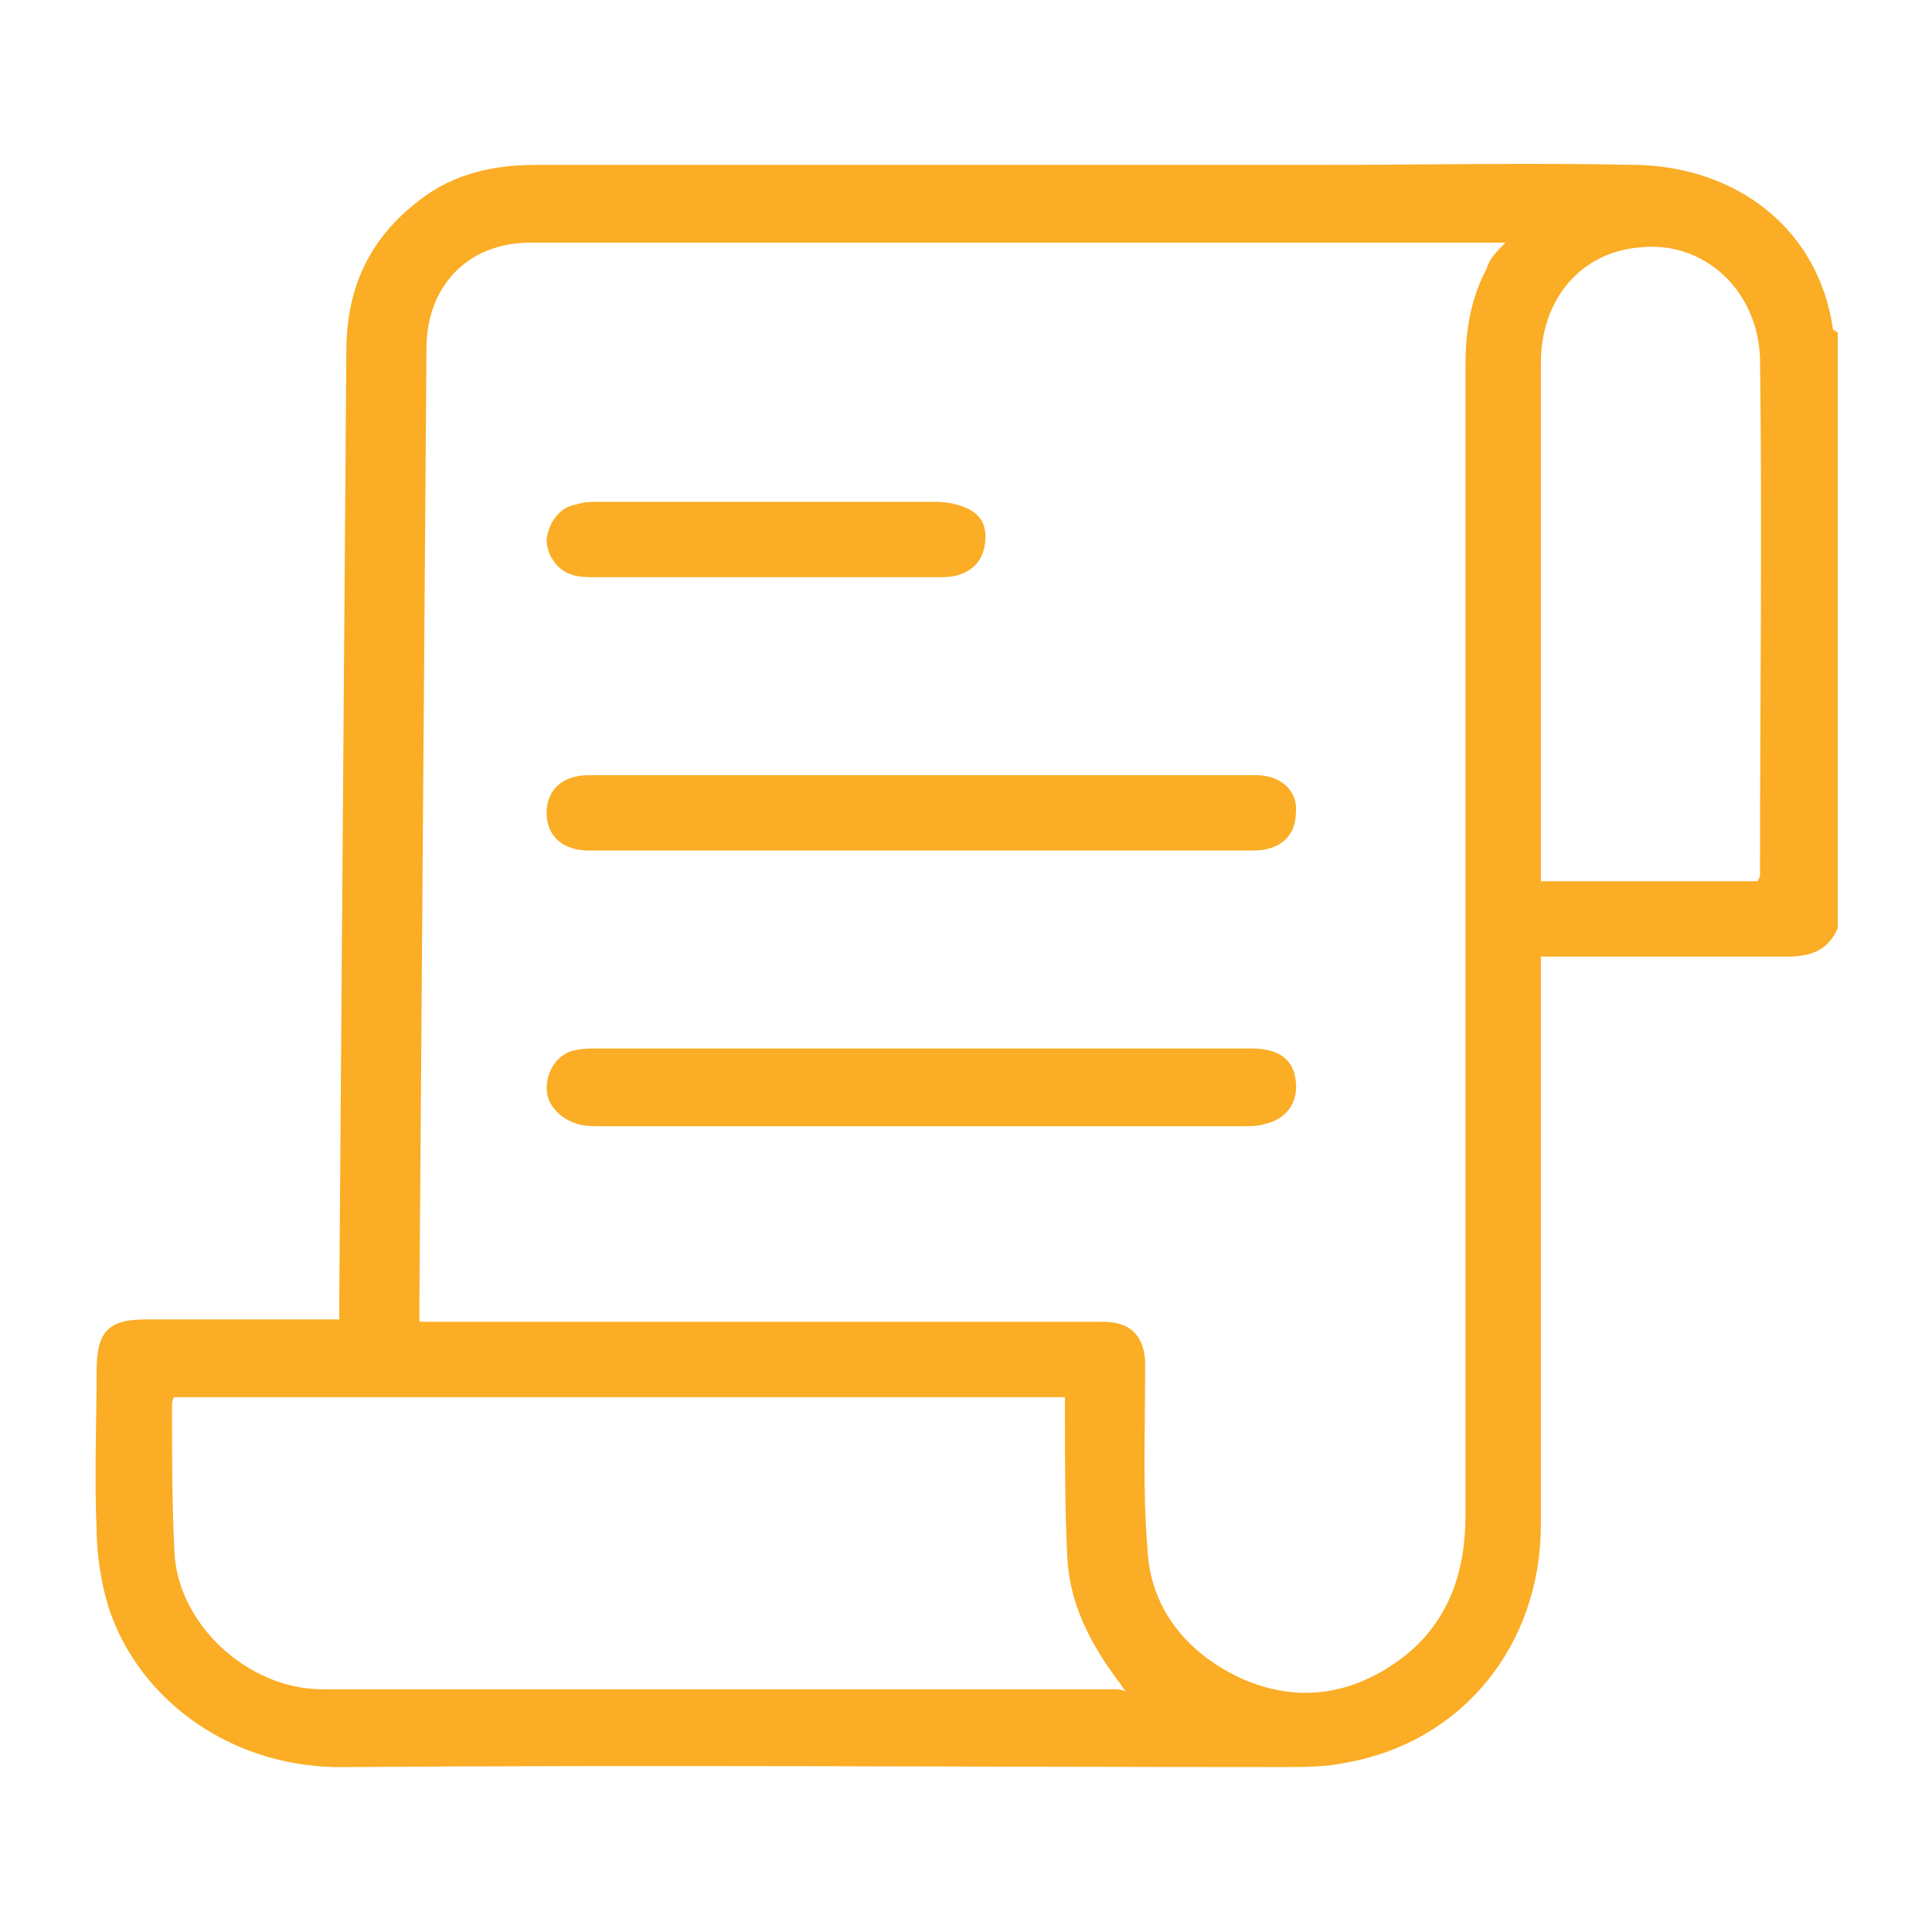
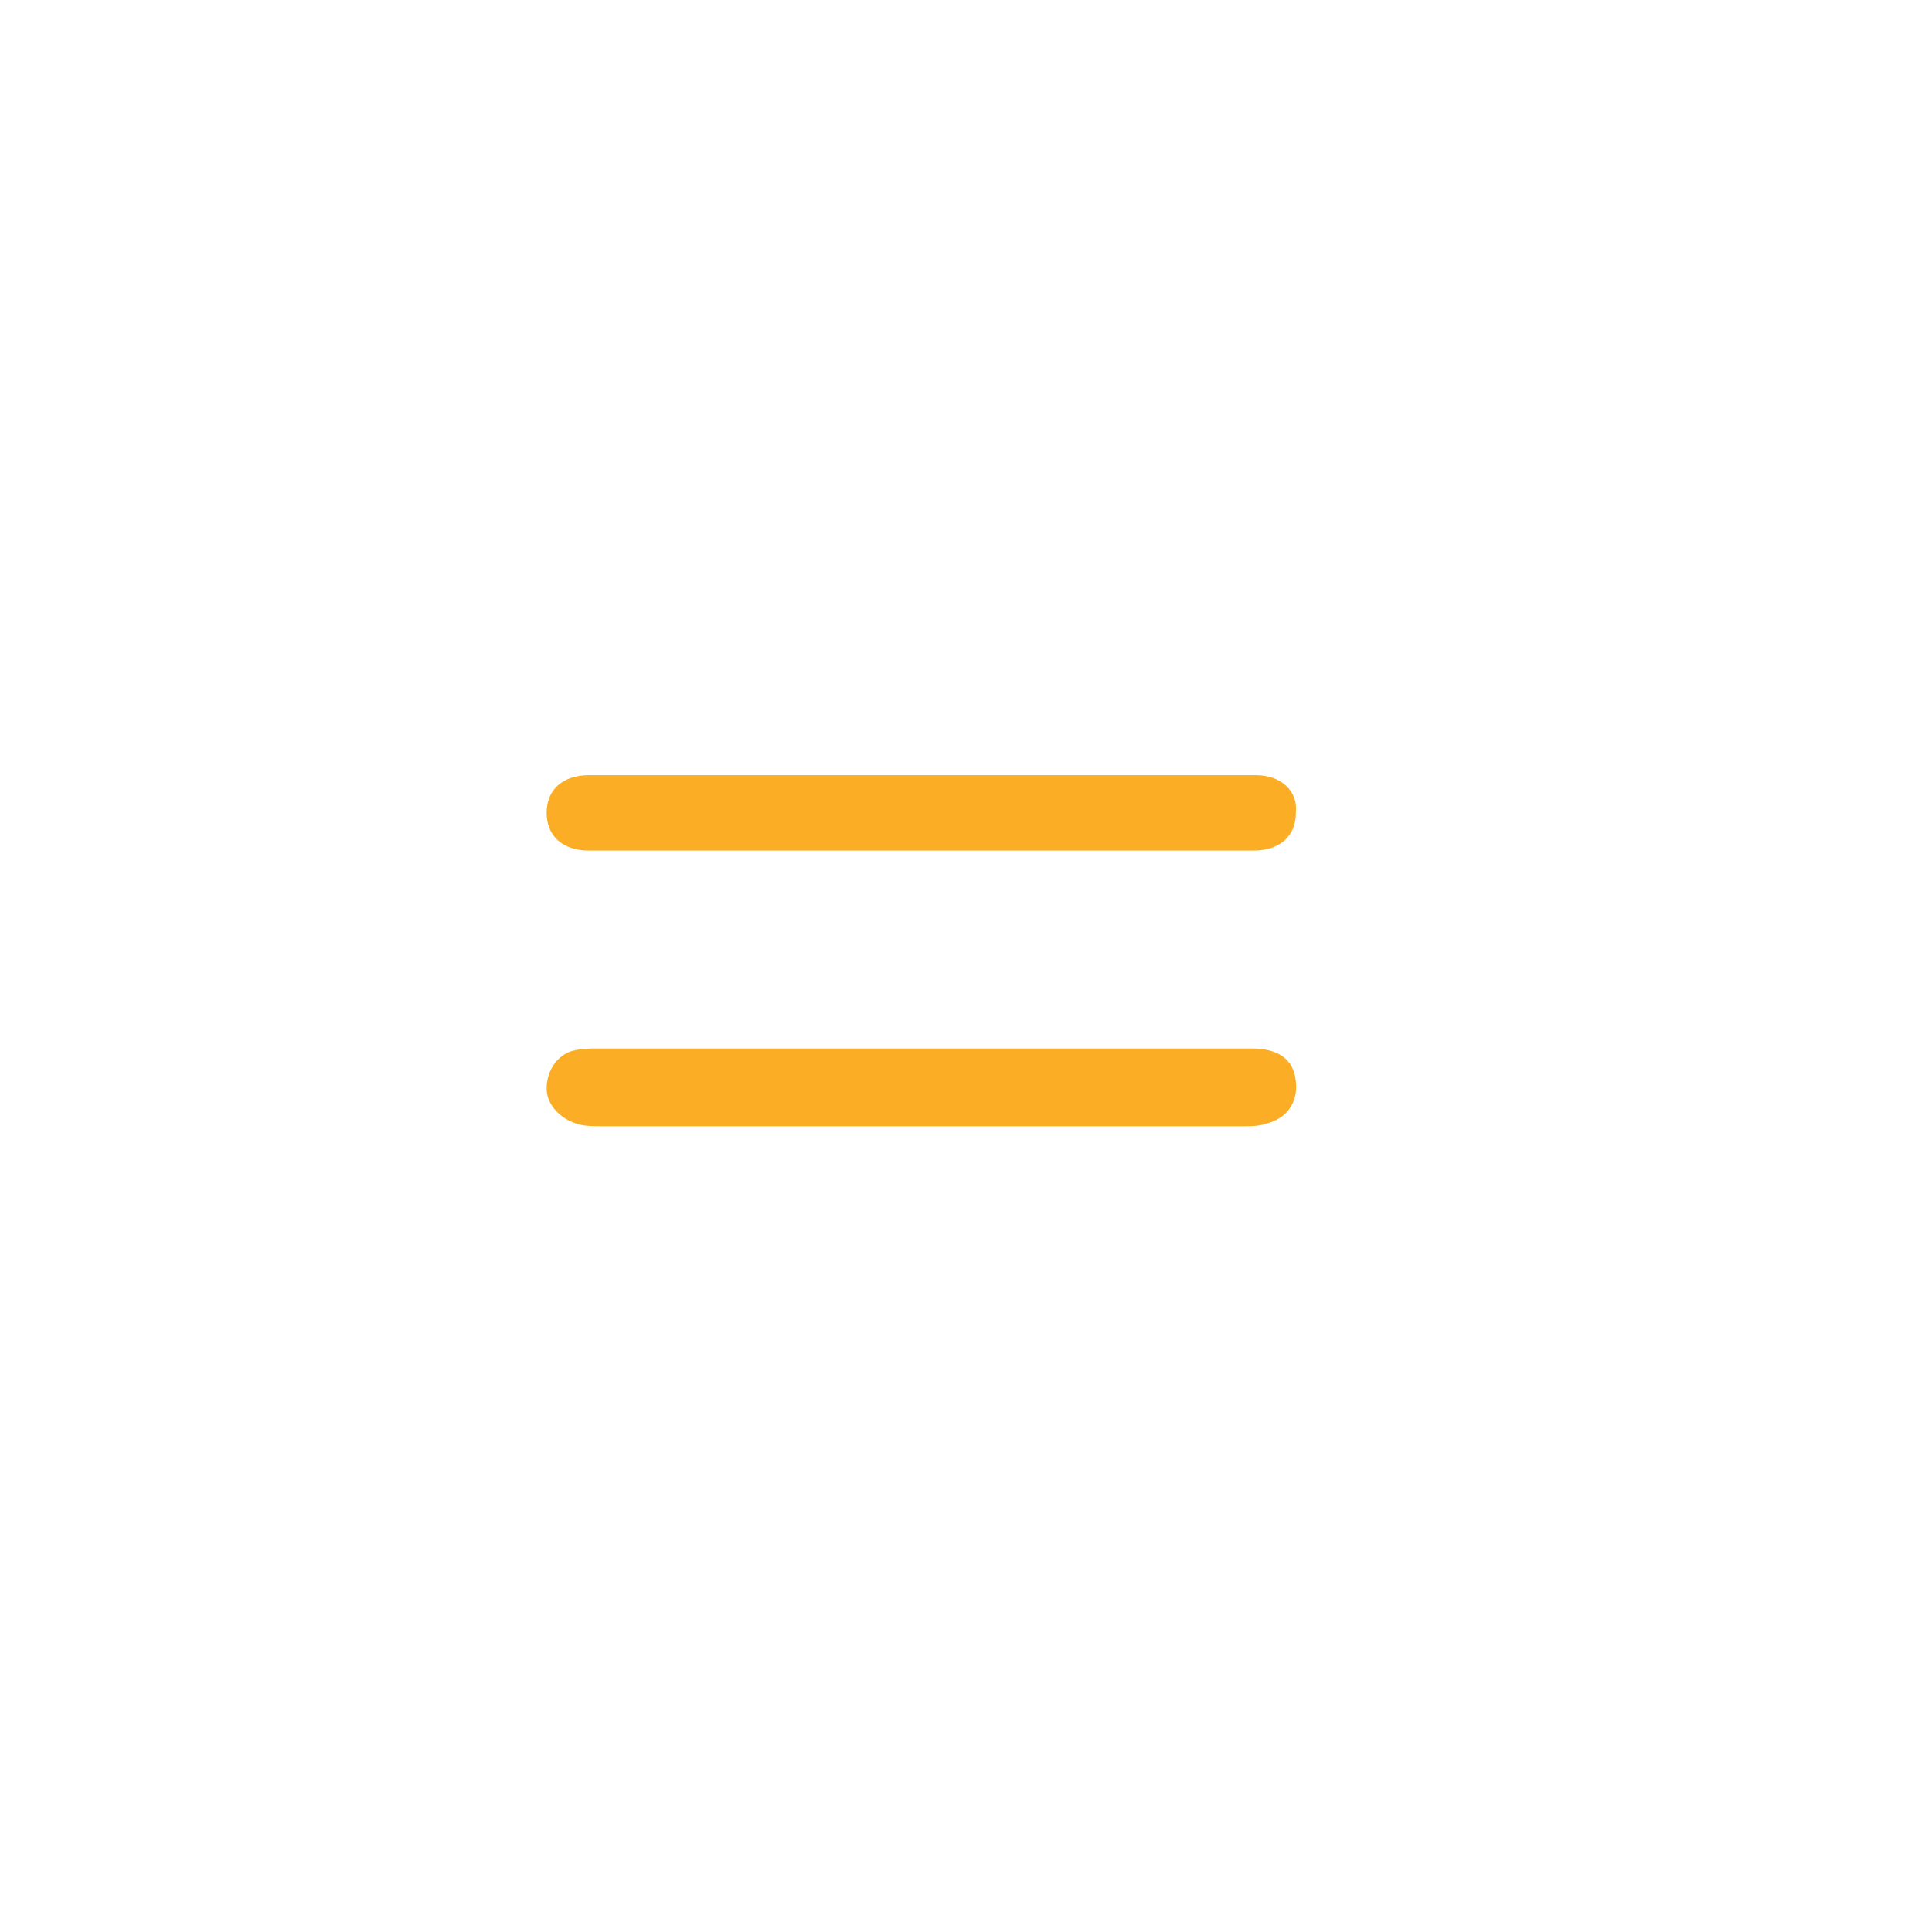
<svg xmlns="http://www.w3.org/2000/svg" version="1.1" id="Layer_1" x="0px" y="0px" viewBox="0 0 82 82" style="enable-background:new 0 0 82 82;" xml:space="preserve">
  <style type="text/css">
	.st0{fill:#FAAD25;}
</style>
  <g>
-     <path class="st0" d="M77.8,14c-0.6-4.3-4.1-6.9-8.3-7c-4.5-0.1-9,0-13.5,0C45,7,33.8,7,22.7,7c-1.8,0-3.5,0.4-4.9,1.5   c-2.1,1.6-3.1,3.7-3.1,6.4c-0.1,13.4-0.2,26.8-0.3,40.2c0,0.3,0,0.6,0,0.9c-2.8,0-5.5,0-8.2,0c-1.6,0-2.1,0.5-2.1,2.2   c0,2.2-0.1,4.5,0,6.7c0,1.1,0.2,2.3,0.5,3.3c1.3,4,5.3,6.9,10.1,6.8c13.2-0.1,26.5,0,39.7,0c0.9,0,1.9,0,2.8-0.2   c4.9-0.9,8.2-5,8.2-10.1c0-7.7,0-15.5,0-23.2c0-0.3,0-0.6,0-0.9c0.4,0,0.7,0,1,0c3.2,0,6.3,0,9.5,0c1,0,1.7-0.3,2.1-1.2   c0-8.4,0-16.8,0-25.3C77.9,14.1,77.9,14,77.8,14z M47.2,71.7c-11.2,0-22.3,0-33.5,0c-3.2,0-6.2-2.8-6.3-5.9c-0.1-2-0.1-4.1-0.1-6.1   c0-0.1,0-0.3,0.1-0.4c12.6,0,25.1,0,37.8,0c0,0.3,0,0.6,0,0.8c0,2,0,4,0.1,6c0.1,2,1,3.7,2.2,5.3c0.1,0.1,0.1,0.2,0.3,0.4   C47.6,71.7,47.4,71.7,47.2,71.7z M63.1,11.4c-0.7,1.3-0.9,2.7-0.9,4.1c0,16.3,0,32.5,0,48.8c0,2.4-0.7,4.5-2.6,6   c-2.2,1.7-4.6,2-7,0.9c-2.3-1.1-3.8-3-3.9-5.5c-0.2-2.4-0.1-4.8-0.1-7.2c0-0.3,0-0.5,0-0.8c-0.1-1.1-0.7-1.6-1.8-1.6   c-0.9,0-1.8,0-2.7,0c-8.4,0-16.9,0-25.3,0c-0.3,0-0.6,0-1,0c0-0.3,0-0.6,0-0.8c0.1-13.5,0.2-27,0.3-40.5c0-2.7,1.8-4.5,4.4-4.5   c13.6,0,27.3,0,40.9,0c0.1,0,0.2,0,0.5,0C63.5,10.7,63.2,11,63.1,11.4z M74.7,37.1c0,0.1,0,0.1-0.1,0.3c-3.1,0-6.1,0-9.2,0   c0-0.3,0-0.5,0-0.7c0-7.1,0-14.2,0-21.3c0-2.7,1.7-4.7,4.2-4.9c2.7-0.3,5,1.8,5.1,4.7C74.8,22.4,74.7,29.8,74.7,37.1z" />
    <path id="XMLID_3_" class="st0" d="M53.1,44.5c-4.7,0-9.3,0-14,0c-4.6,0-9.1,0-13.7,0c-0.4,0-0.7,0-1.1,0.1   c-0.7,0.2-1.1,0.9-1.1,1.6c0,0.7,0.6,1.3,1.3,1.5c0.3,0.1,0.7,0.1,1,0.1c9.1,0,18.2,0,27.3,0c0.3,0,0.6,0,0.9-0.1   c0.9-0.2,1.4-0.9,1.3-1.8C54.9,44.9,54.2,44.5,53.1,44.5z" />
    <path id="XMLID_2_" class="st0" d="M53.3,32.9c-9.4,0-18.8,0-28.3,0c-1.1,0-1.8,0.6-1.8,1.6c0,1,0.7,1.6,1.8,1.6c0.2,0,0.4,0,0.6,0   c4.5,0,9,0,13.5,0c4.7,0,9.4,0,14.1,0c1.1,0,1.8-0.6,1.8-1.6C55.1,33.6,54.4,32.9,53.3,32.9z" />
-     <path id="XMLID_1_" class="st0" d="M24.3,24.4c0.3,0.1,0.7,0.1,1,0.1c2.4,0,4.9,0,7.3,0c2.4,0,4.8,0,7.1,0c0.3,0,0.7,0,1-0.1   c0.6-0.2,1-0.6,1.1-1.3c0.1-0.7-0.1-1.2-0.7-1.5c-0.4-0.2-0.9-0.3-1.4-0.3c-4.8,0-9.5,0-14.3,0c-0.3,0-0.6,0-0.9,0.1   c-0.7,0.1-1.2,0.7-1.3,1.5C23.2,23.5,23.6,24.2,24.3,24.4z" />
  </g>
</svg>